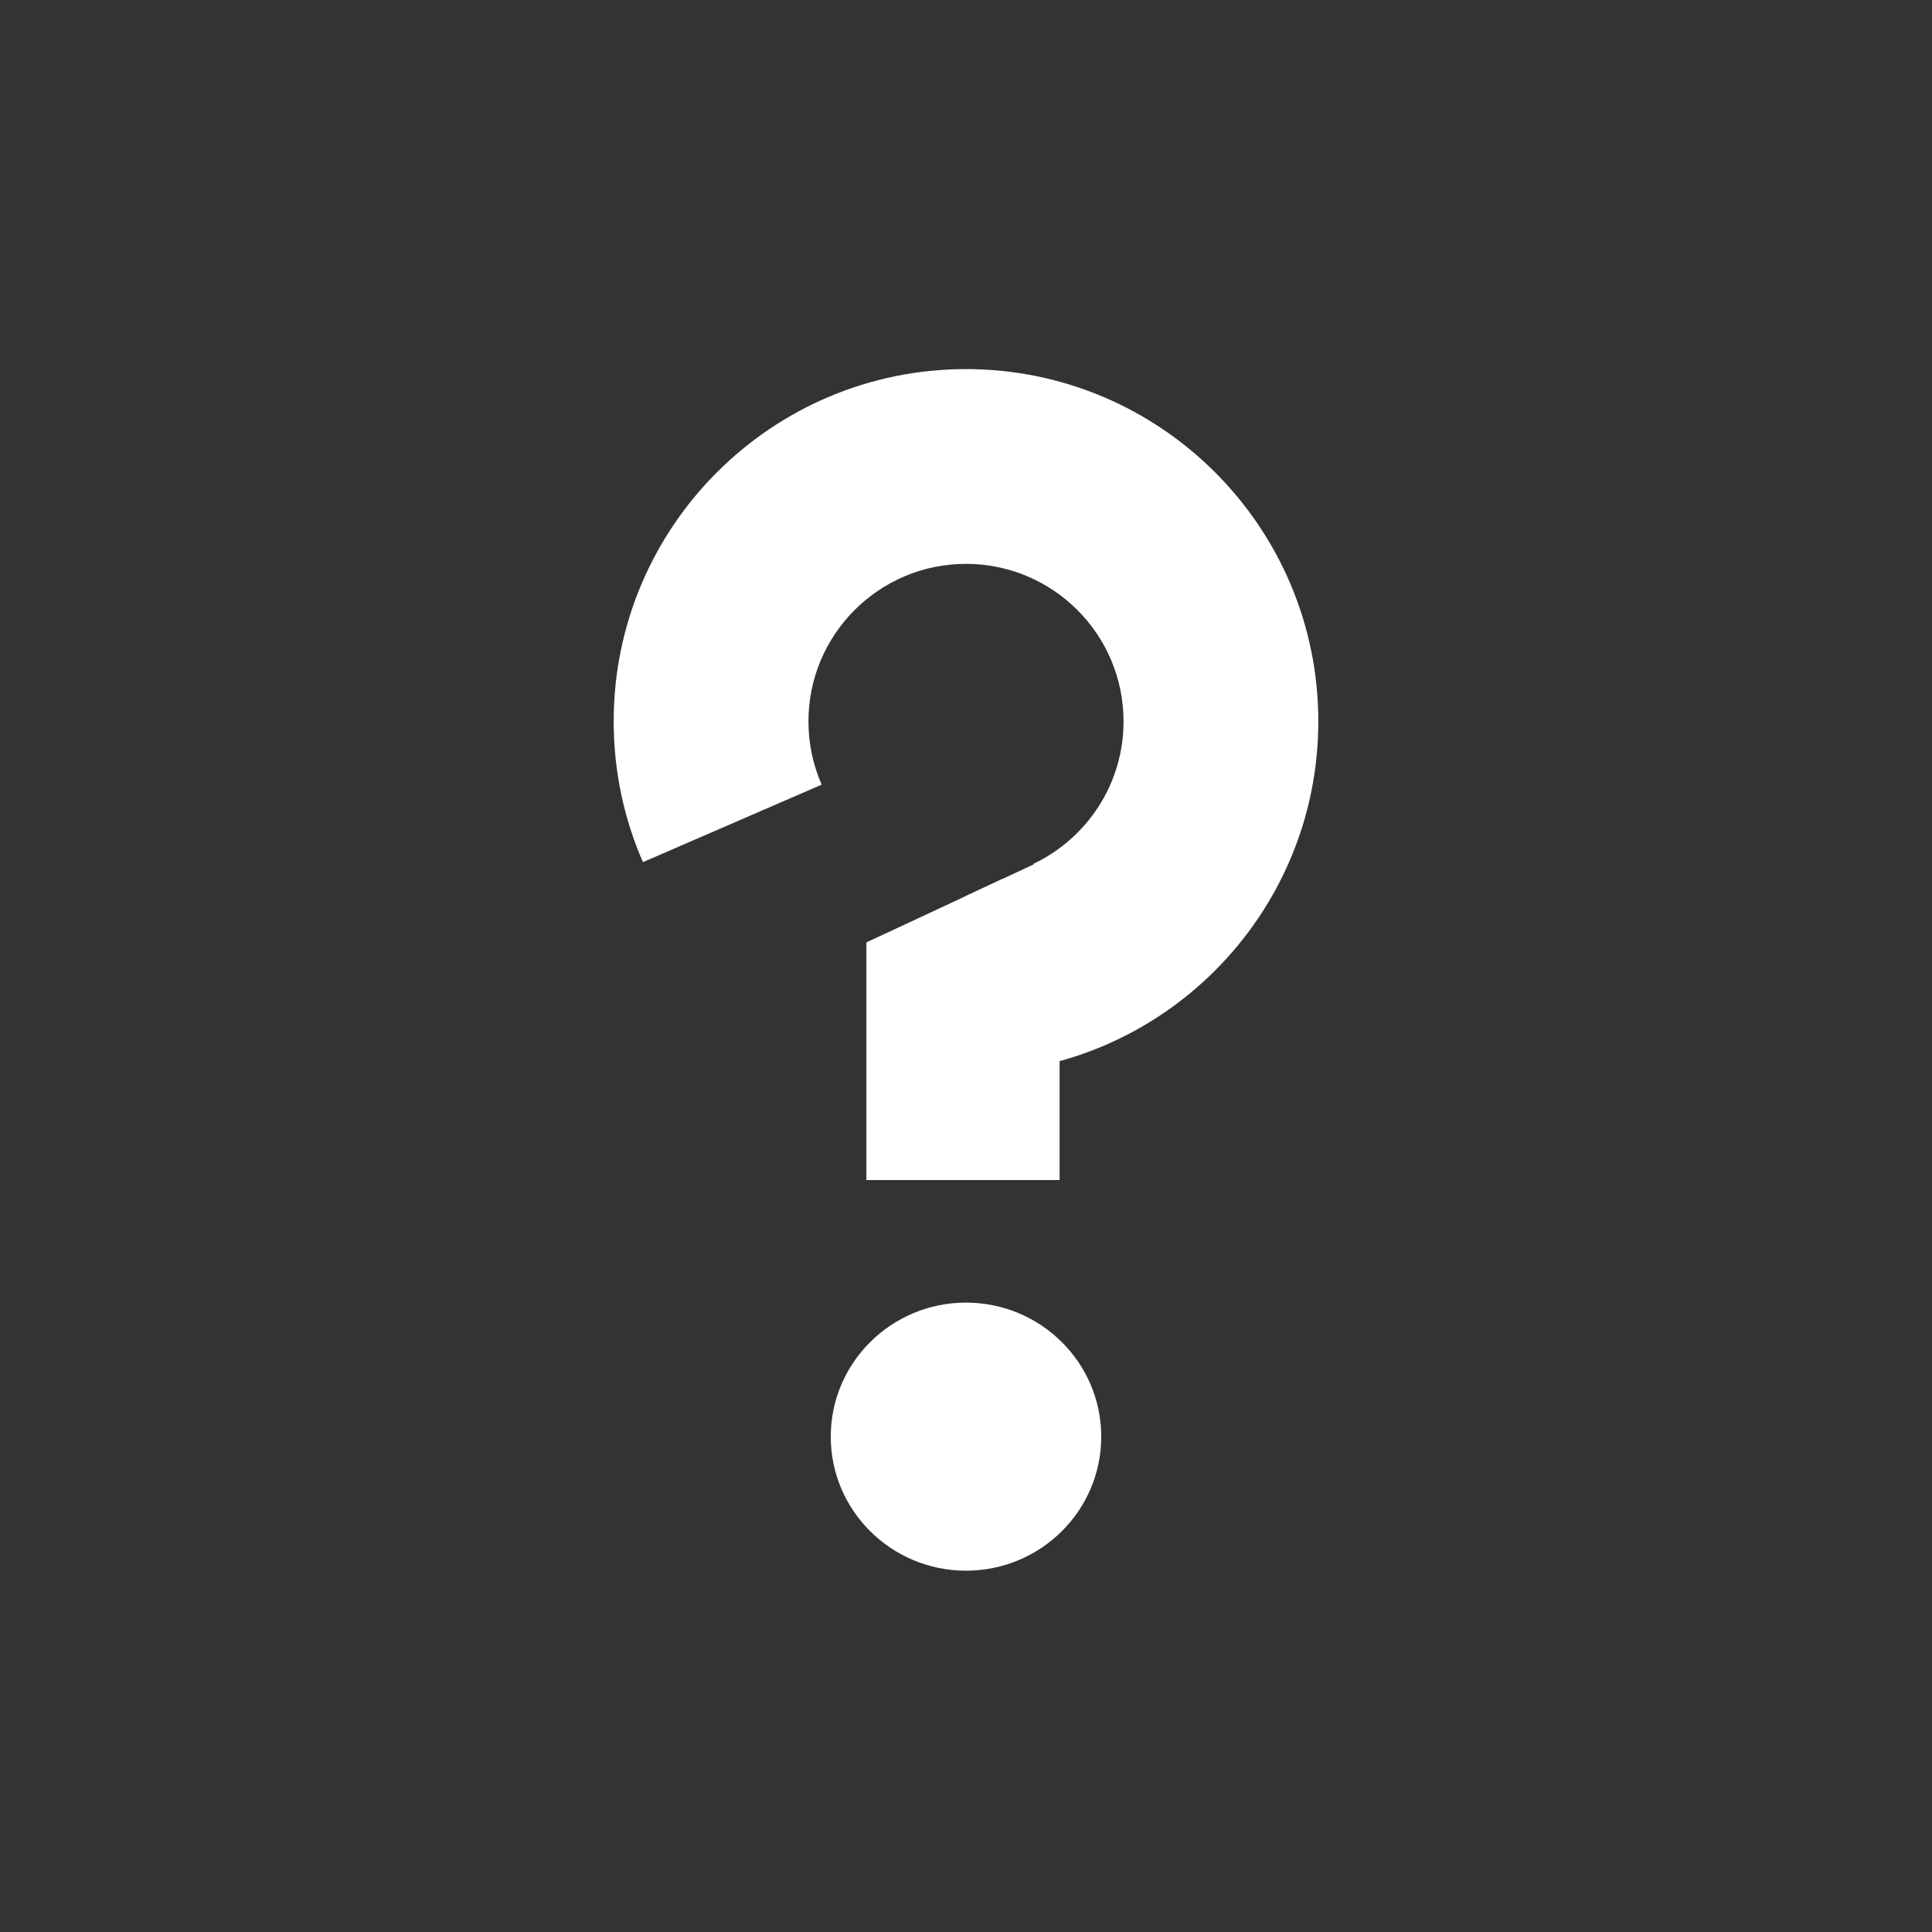
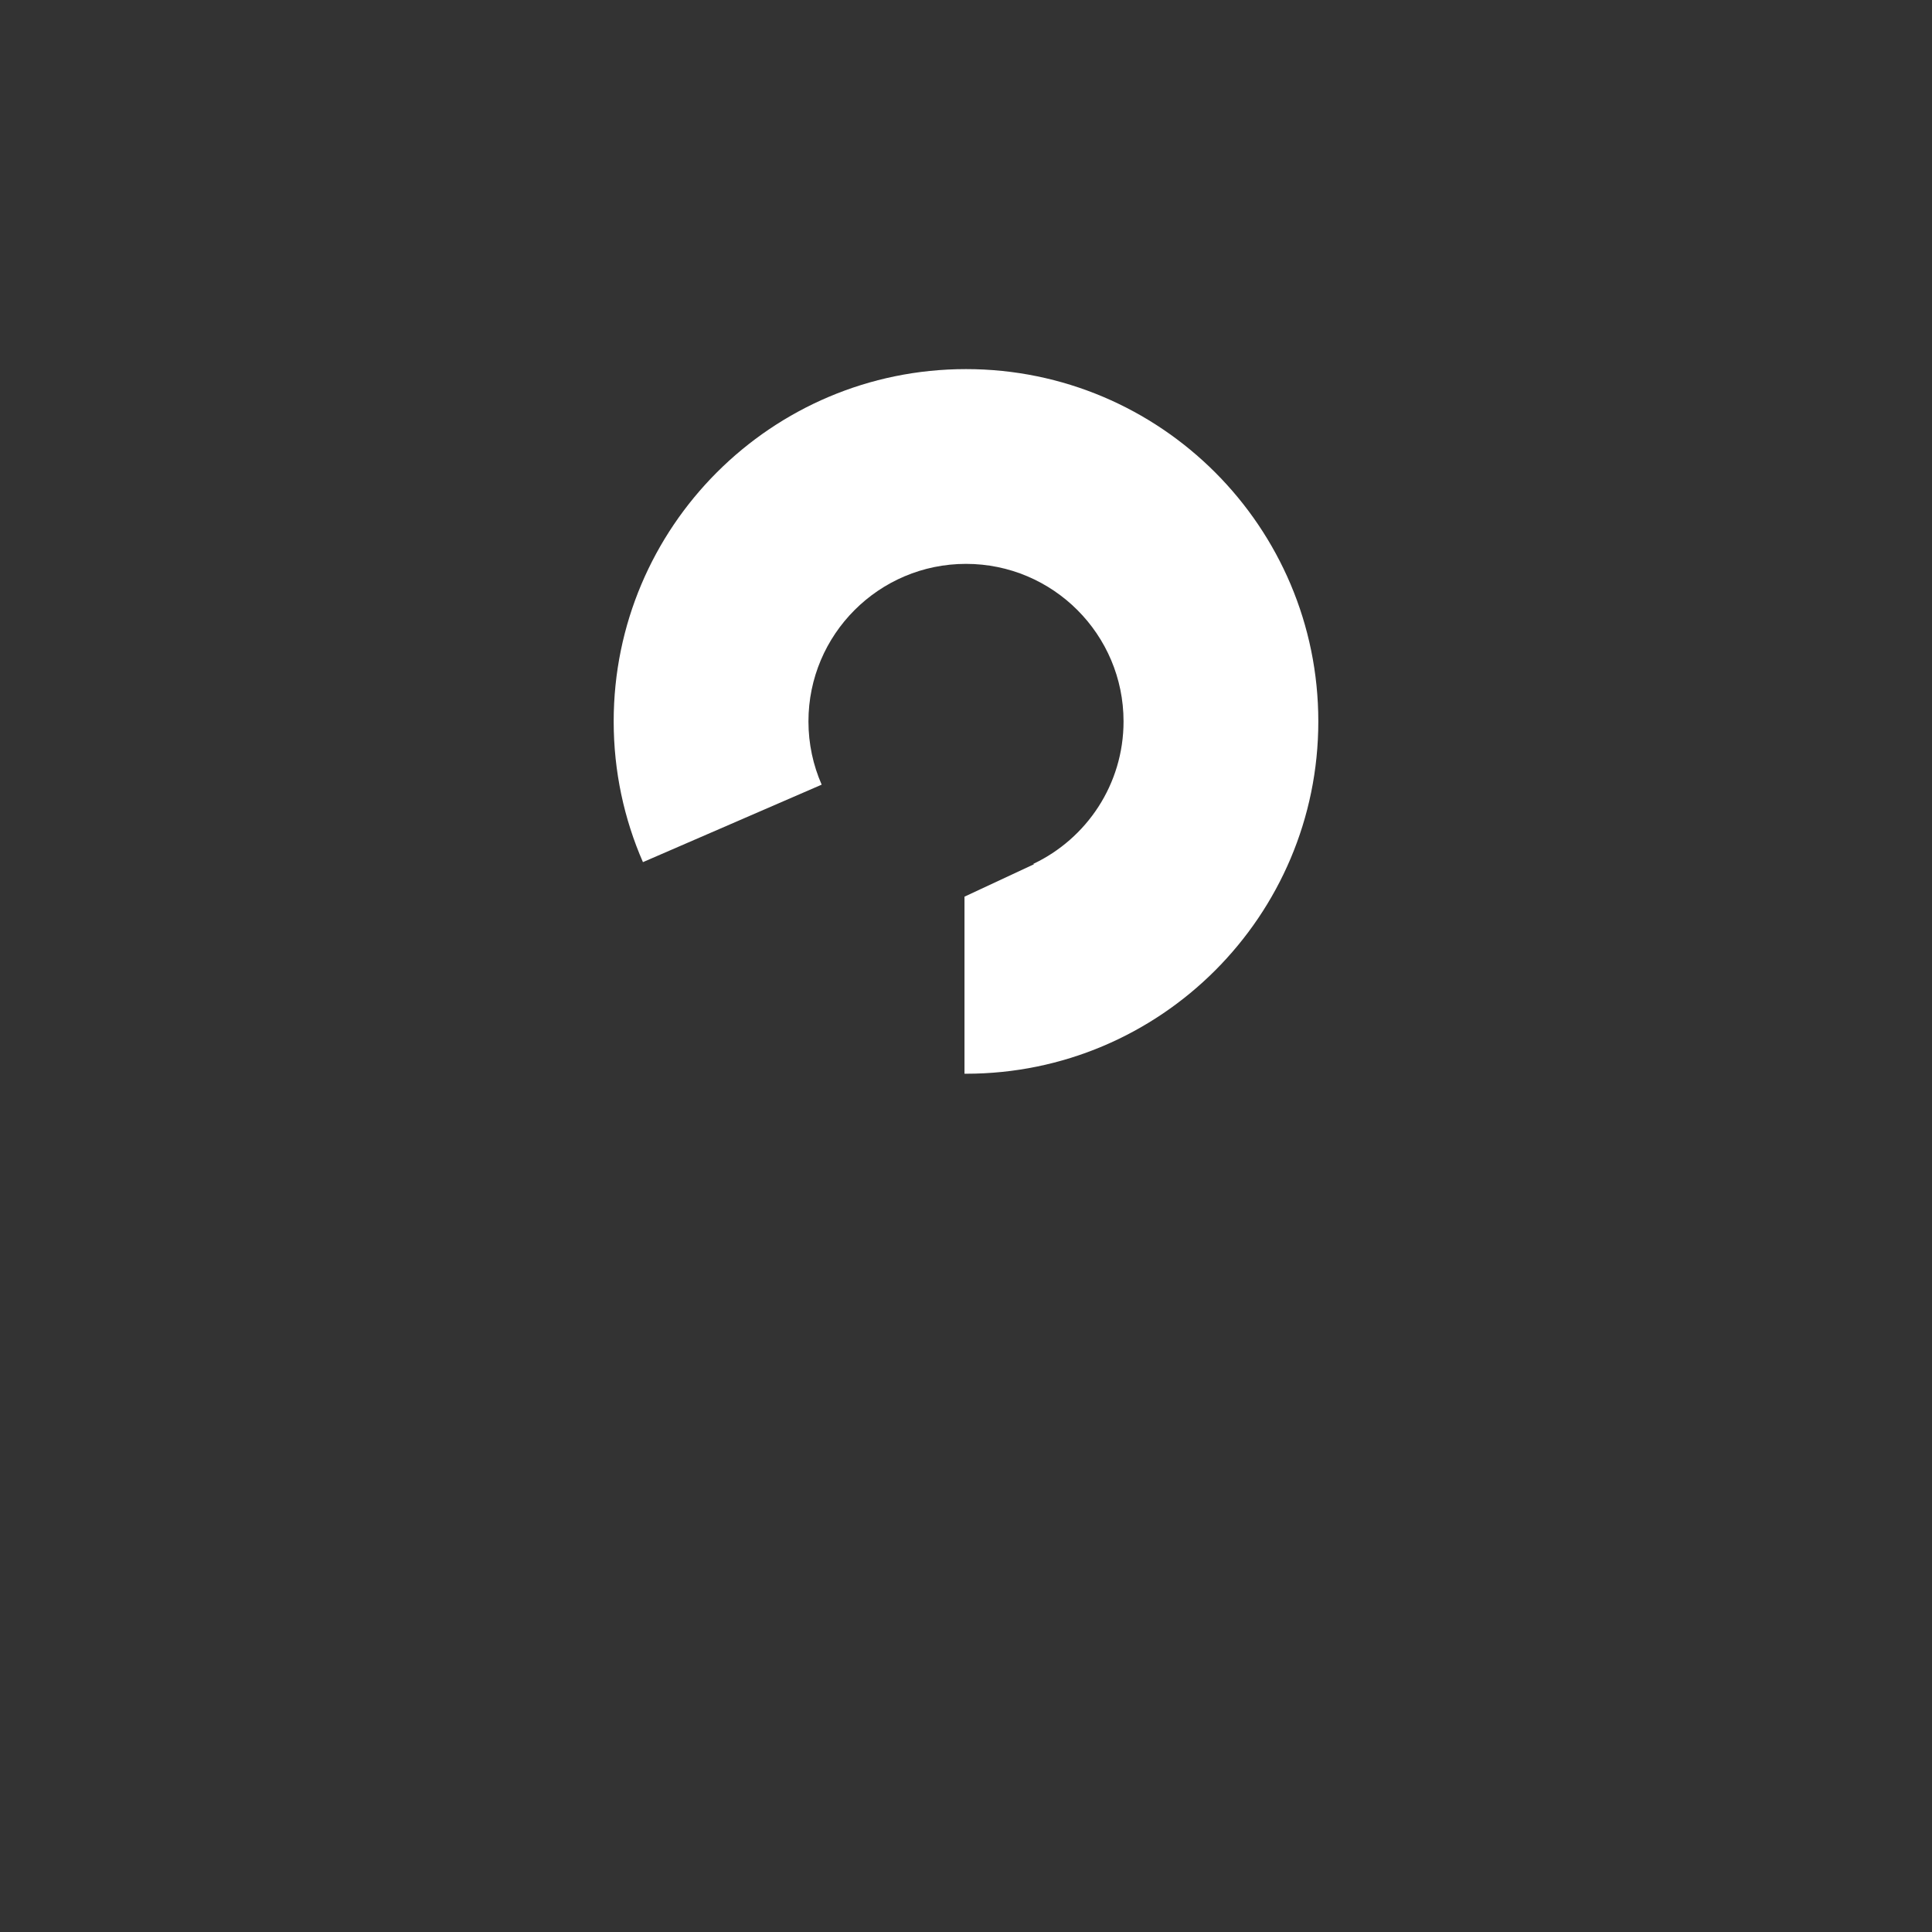
<svg xmlns="http://www.w3.org/2000/svg" version="1.1" width="640" height="640" viewBox="0 0 640 640" xml:space="preserve">
  <rect x="0" y="0" width="640" height="640" fill="#333333" stroke="none" />
  <desc>Created with Fabric.js 4.6.0</desc>
  <defs>
</defs>
  <g transform="matrix(1.12 0 0 1.11 320 475.91)" id="OwUnwn6LWa7MCyBiBB3V9">
-     <path style="stroke: rgb(35,53,115); stroke-width: 0; stroke-dasharray: none; stroke-linecap: butt; stroke-dashoffset: 0; stroke-linejoin: miter; stroke-miterlimit: 4; fill: rgb(255,255,255); fill-rule: nonzero; opacity: 1;" vector-effect="non-scaling-stroke" transform=" translate(0, 0)" d="M 0 -40 C 22.08 -40 40 -22.08 40 0 C 40 22.08 22.08 40 0 40 C -22.08 40 -40 22.08 -40 0 C -40 -22.08 -22.08 -40 0 -40 z" stroke-linecap="round" />
-   </g>
+     </g>
  <g transform="matrix(1 0 0 1 319 340.99)" id="aH9raK6t-B1nmHzwLltim">
-     <path style="stroke: rgb(233,10,114); stroke-width: 0; stroke-dasharray: none; stroke-linecap: butt; stroke-dashoffset: 0; stroke-linejoin: miter; stroke-miterlimit: 4; fill: rgb(255,255,255); fill-rule: nonzero; opacity: 1;" vector-effect="non-scaling-stroke" transform=" translate(-32, -49.92)" d="M 64 0 L 64 99.84 L 0 99.84 L 0 21.117 L 45.285 0 z" stroke-linecap="round" />
-   </g>
+     </g>
  <g transform="matrix(1 0 0 1 320 238.98)" id="WwFBiCjJ2IKEuWZXPdp5A">
    <path style="stroke: rgb(227,205,54); stroke-width: 0; stroke-dasharray: none; stroke-linecap: butt; stroke-dashoffset: 0; stroke-linejoin: miter; stroke-miterlimit: 4; fill: rgb(255,255,255); fill-rule: nonzero; opacity: 1;" vector-effect="non-scaling-stroke" transform=" translate(-116.71, -116.71)" d="M 116.709 0 C 181.133 0 233.419 52.286 233.419 116.709 C 233.419 181.133 181.133 233.419 116.709 233.419 C 116.543 233.419 116.376 233.418 116.209 233.418 L 116.209 174.761 L 139.243 164.02 L 138.972 163.921 C 156.656 155.562 168.899 137.557 168.899 116.709 C 168.899 87.9 145.518 64.519 116.709 64.519 C 87.9 64.519 64.519 87.9 64.519 116.709 C 64.519 124.159 66.083 131.246 68.899 137.659 L 9.692 163.324 C 3.458 149.044 -1.0658141036401503e-14 133.278 -1.0658141036401503e-14 116.709 C -1.0658141036401503e-14 52.286 52.286 1.4210854715202004e-14 116.709 1.4210854715202004e-14 z" stroke-linecap="round" />
  </g>
</svg>